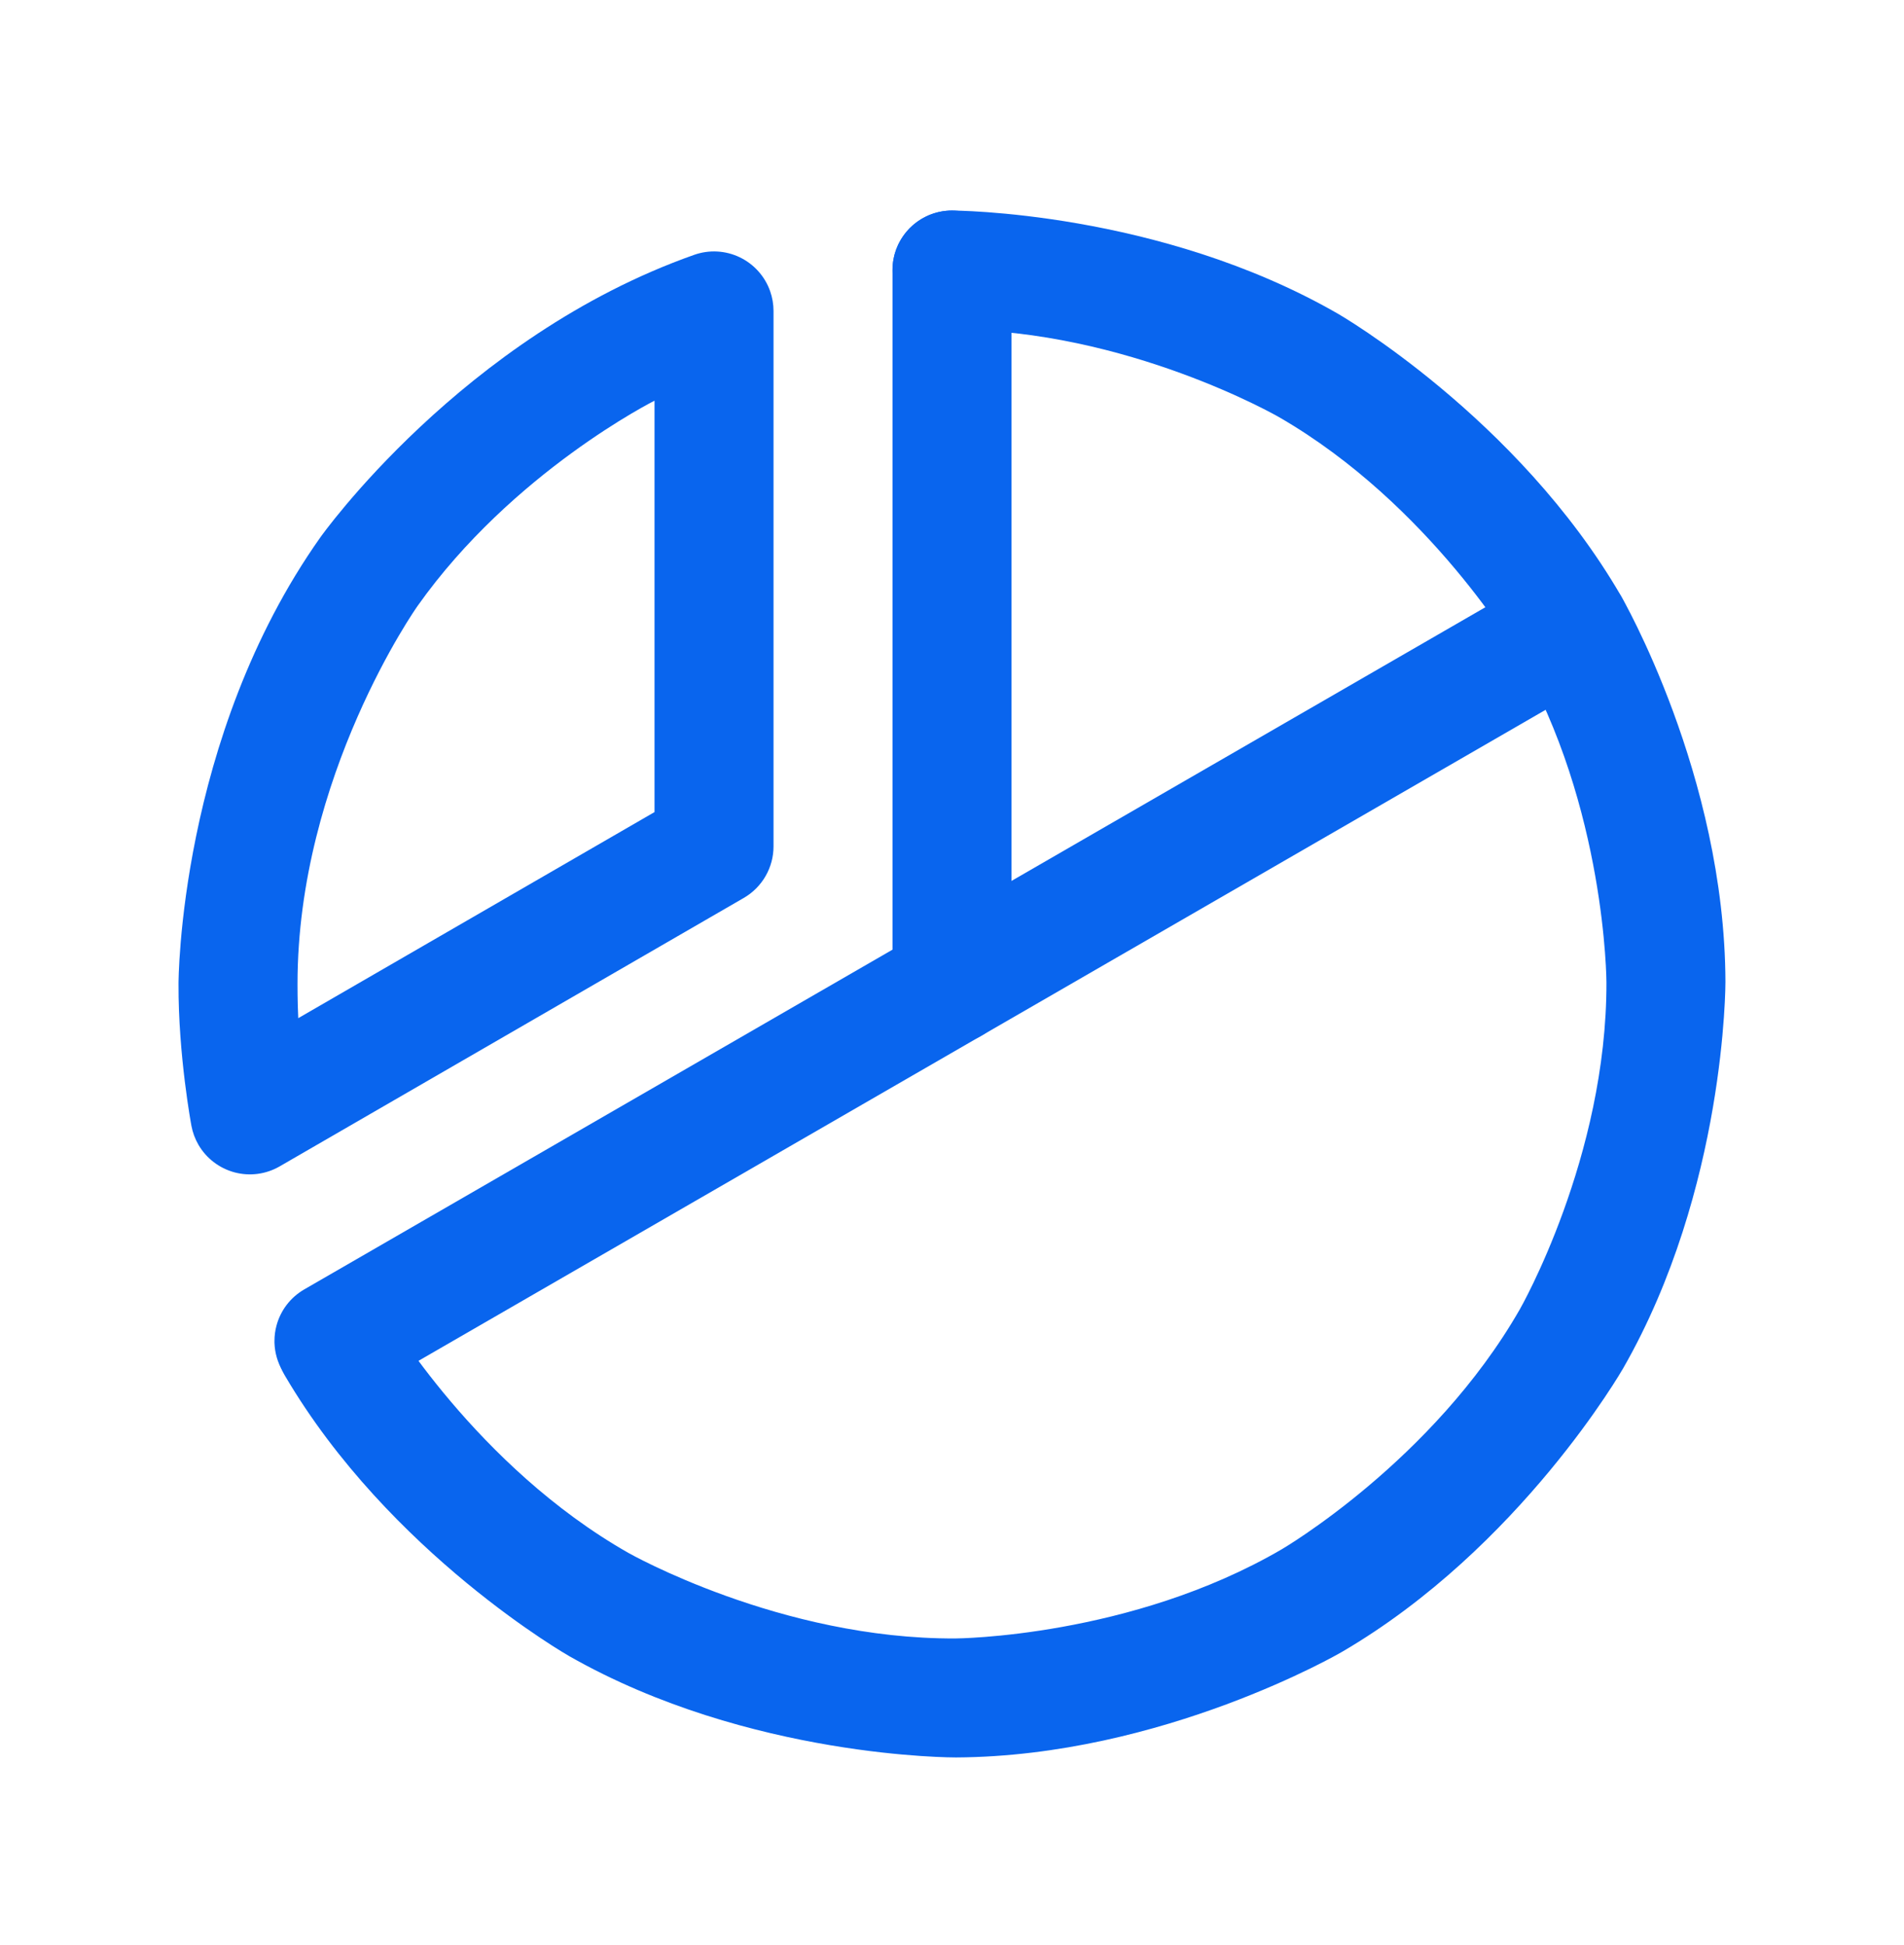
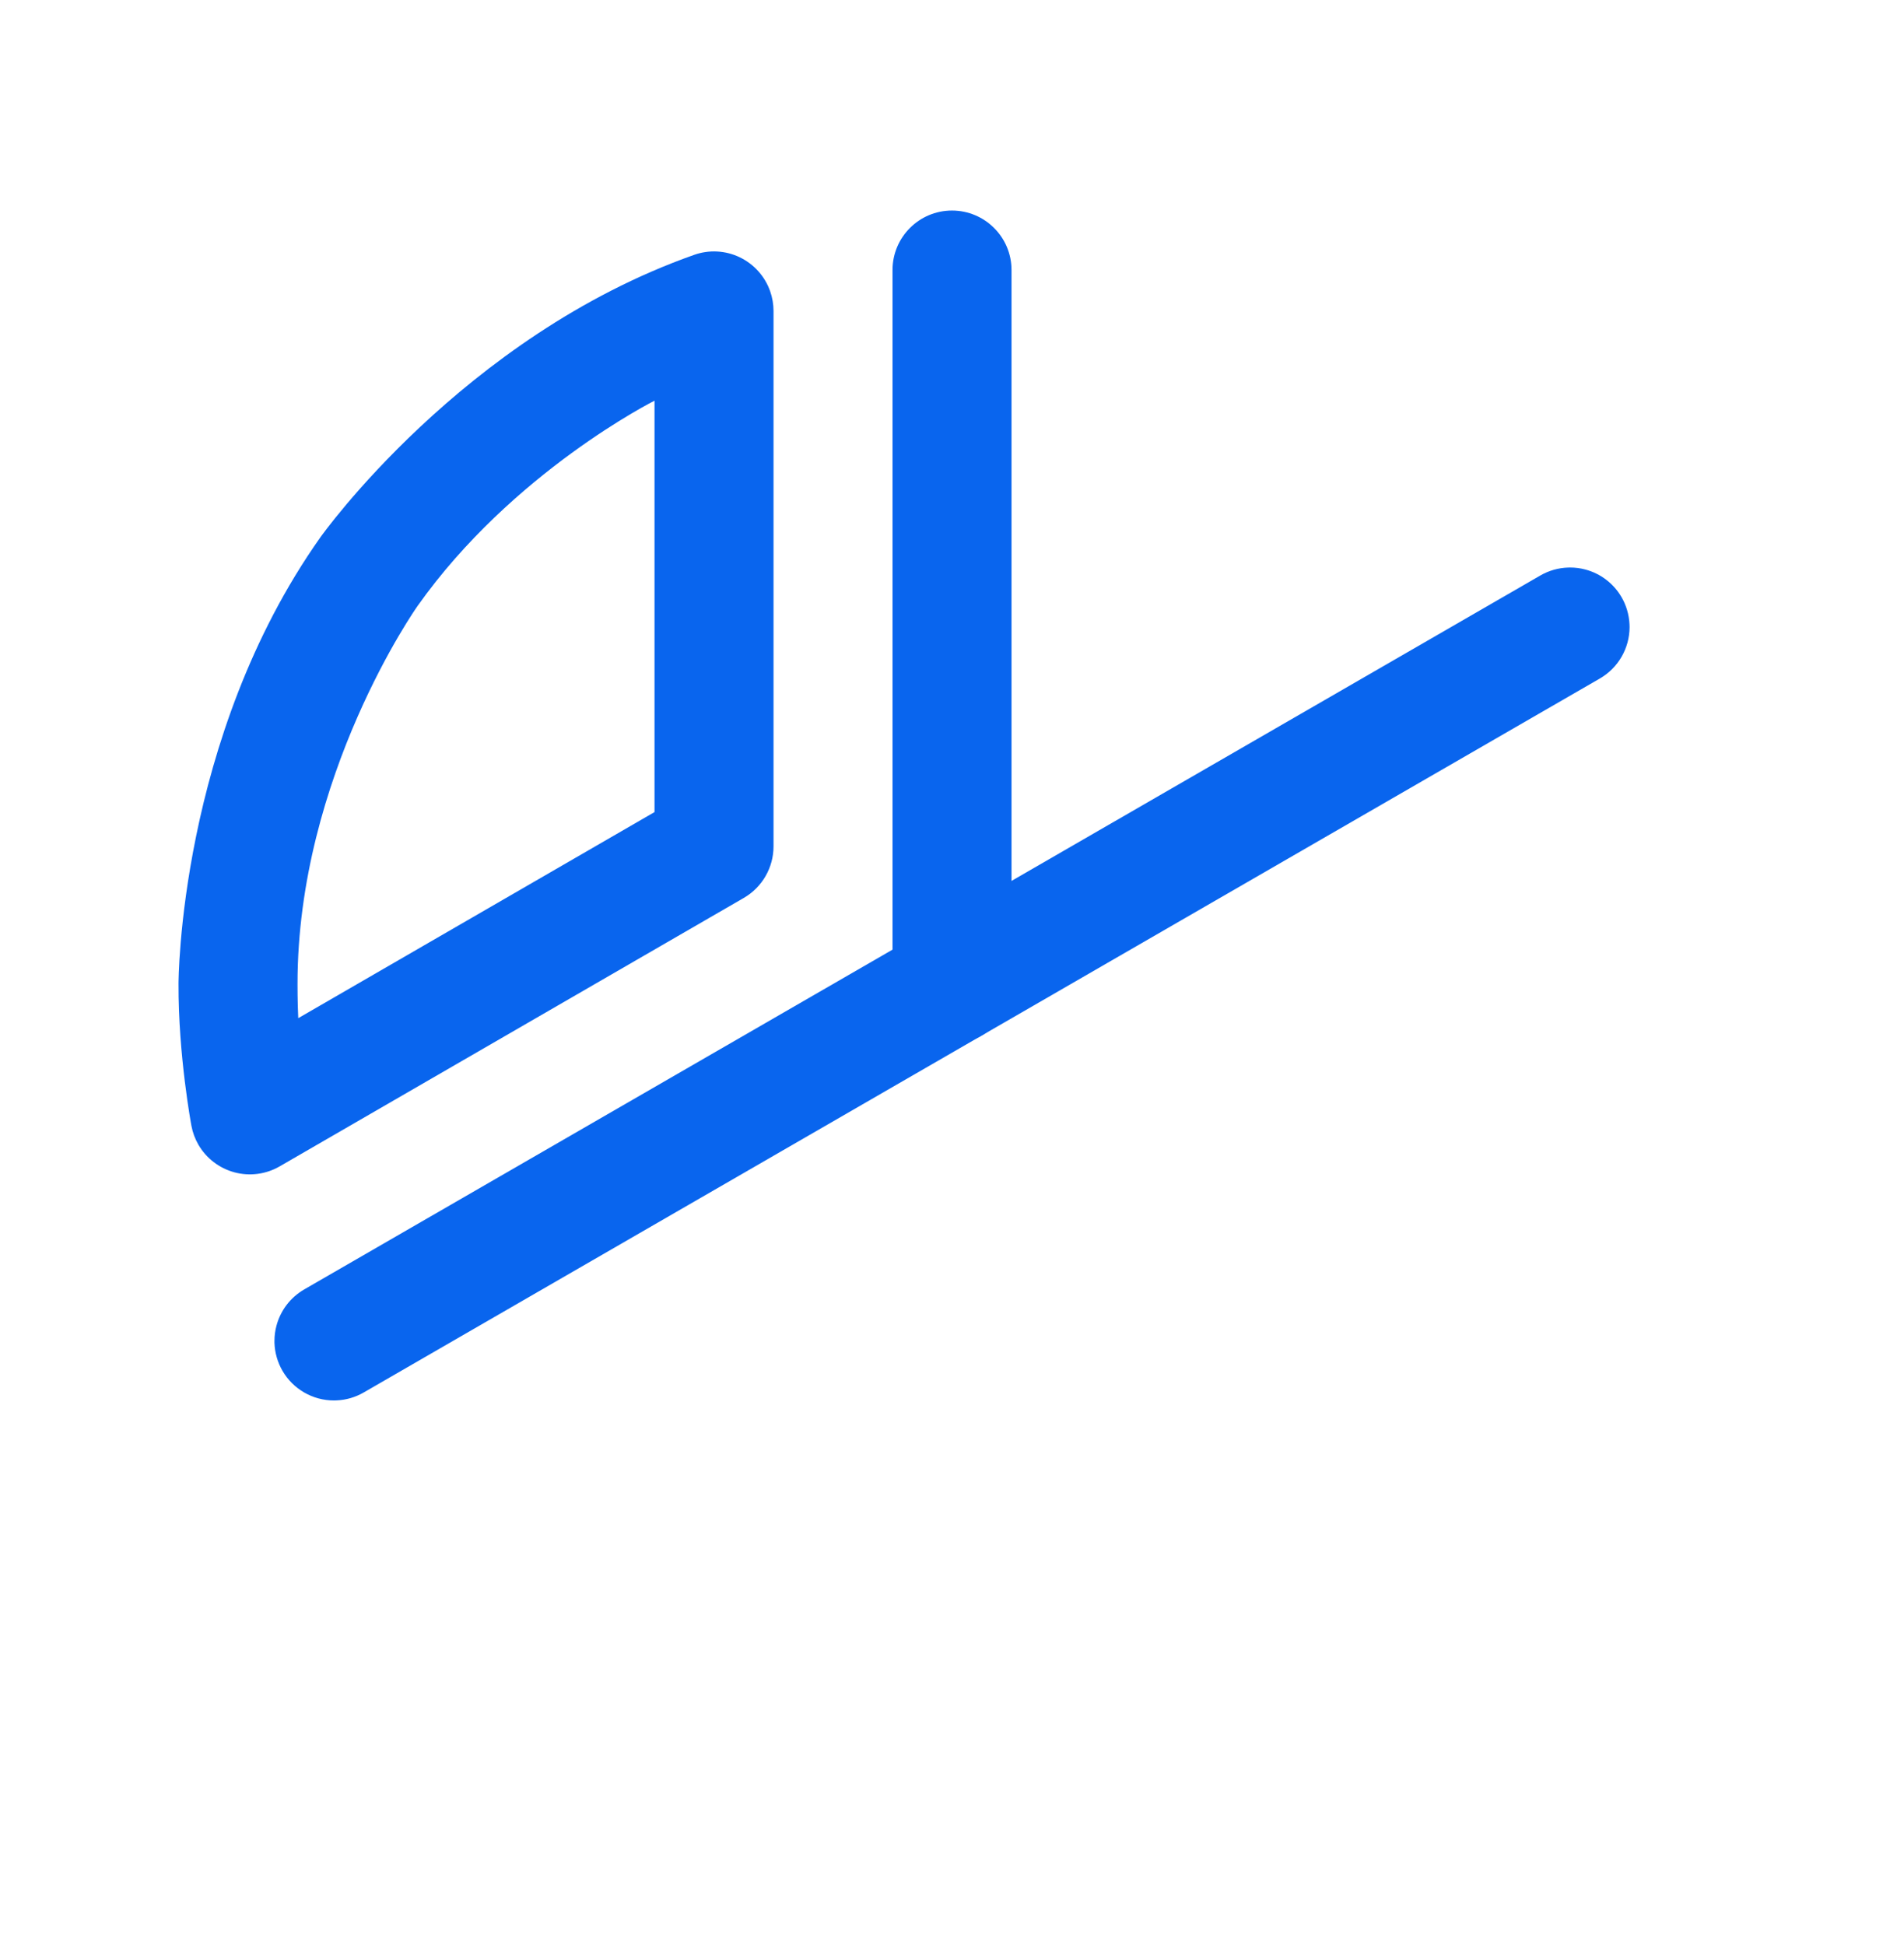
<svg xmlns="http://www.w3.org/2000/svg" width="46" height="47" viewBox="0 0 46 47" fill="none">
  <path d="M24.438 23.774V6.524C24.438 5.731 23.794 5.087 23 5.087C22.206 5.087 21.563 5.731 21.563 6.524V23.774C21.563 24.568 22.206 25.212 23 25.212C23.794 25.212 24.438 24.568 24.438 23.774Z" fill="#0965EE" />
  <path d="M7.35 31.154C7.02 31.345 6.778 31.659 6.68 32.028C6.647 32.149 6.631 32.274 6.631 32.399C6.631 32.415 6.631 32.43 6.631 32.445C6.639 32.682 6.705 32.913 6.823 33.118C7.08 33.563 7.555 33.837 8.068 33.837C8.09 33.837 8.113 33.836 8.135 33.835C8.365 33.825 8.588 33.759 8.787 33.644L38.651 16.394C39.096 16.137 39.37 15.663 39.37 15.149C39.37 15.127 39.369 15.105 39.368 15.082C39.357 14.853 39.292 14.629 39.177 14.43C38.986 14.1 38.672 13.859 38.304 13.761C38.183 13.728 38.058 13.712 37.932 13.712C37.917 13.712 37.902 13.712 37.887 13.713C37.65 13.72 37.418 13.786 37.213 13.905L7.35 31.154Z" fill="#0965EE" />
  <path fill-rule="evenodd" clip-rule="evenodd" d="M17.97 21.695L6.757 28.181C6.427 28.372 6.035 28.424 5.667 28.326C5.298 28.227 4.984 27.987 4.793 27.657C4.712 27.516 4.655 27.363 4.625 27.203C4.625 27.203 4.305 25.5 4.313 23.768C4.313 23.768 4.309 17.834 7.739 12.984C7.739 12.984 11.169 8.133 16.772 6.157C17.131 6.03 17.527 6.051 17.871 6.216C18.215 6.381 18.479 6.675 18.606 7.035C18.66 7.188 18.688 7.35 18.688 7.513V20.45C18.688 20.963 18.414 21.438 17.97 21.695ZM7.206 24.6L15.813 19.621V9.681C15.813 9.681 12.377 11.405 10.086 14.644C10.086 14.644 7.184 18.747 7.188 23.781C7.188 23.781 7.186 24.192 7.206 24.6Z" fill="#0965EE" />
-   <path d="M15.178 37.518C11.503 35.427 9.362 31.779 9.362 31.779C9.169 31.451 8.853 31.212 8.484 31.116C8.366 31.085 8.244 31.07 8.122 31.07C8.103 31.07 8.085 31.07 8.066 31.071C7.829 31.08 7.599 31.148 7.394 31.267C6.955 31.526 6.684 31.997 6.684 32.507L6.684 32.511C6.685 32.766 6.753 33.016 6.882 33.235C9.413 37.545 13.757 40.017 13.757 40.017C18.101 42.489 23.099 42.462 23.099 42.462C28.097 42.435 32.414 39.916 32.414 39.916C36.732 37.398 39.215 33.06 39.215 33.06C41.699 28.723 41.686 23.725 41.686 23.725C41.672 18.727 39.166 14.403 39.166 14.403C36.659 10.079 32.329 7.583 32.329 7.583C27.998 5.087 23 5.087 23 5.087C22.912 5.087 22.825 5.095 22.739 5.111C22.057 5.237 21.563 5.831 21.563 6.524C21.563 6.548 21.563 6.57 21.564 6.593C21.581 6.95 21.731 7.288 21.983 7.541C22.253 7.81 22.619 7.962 23 7.962C27.229 7.963 30.893 10.074 30.893 10.074C34.558 12.186 36.679 15.845 36.679 15.845C38.799 19.503 38.811 23.733 38.811 23.733C38.822 27.962 36.72 31.632 36.72 31.632C34.619 35.302 30.966 37.433 30.966 37.433C27.313 39.564 23.084 39.587 23.084 39.587C18.854 39.609 15.178 37.518 15.178 37.518Z" fill="#0965EE" />
</svg>